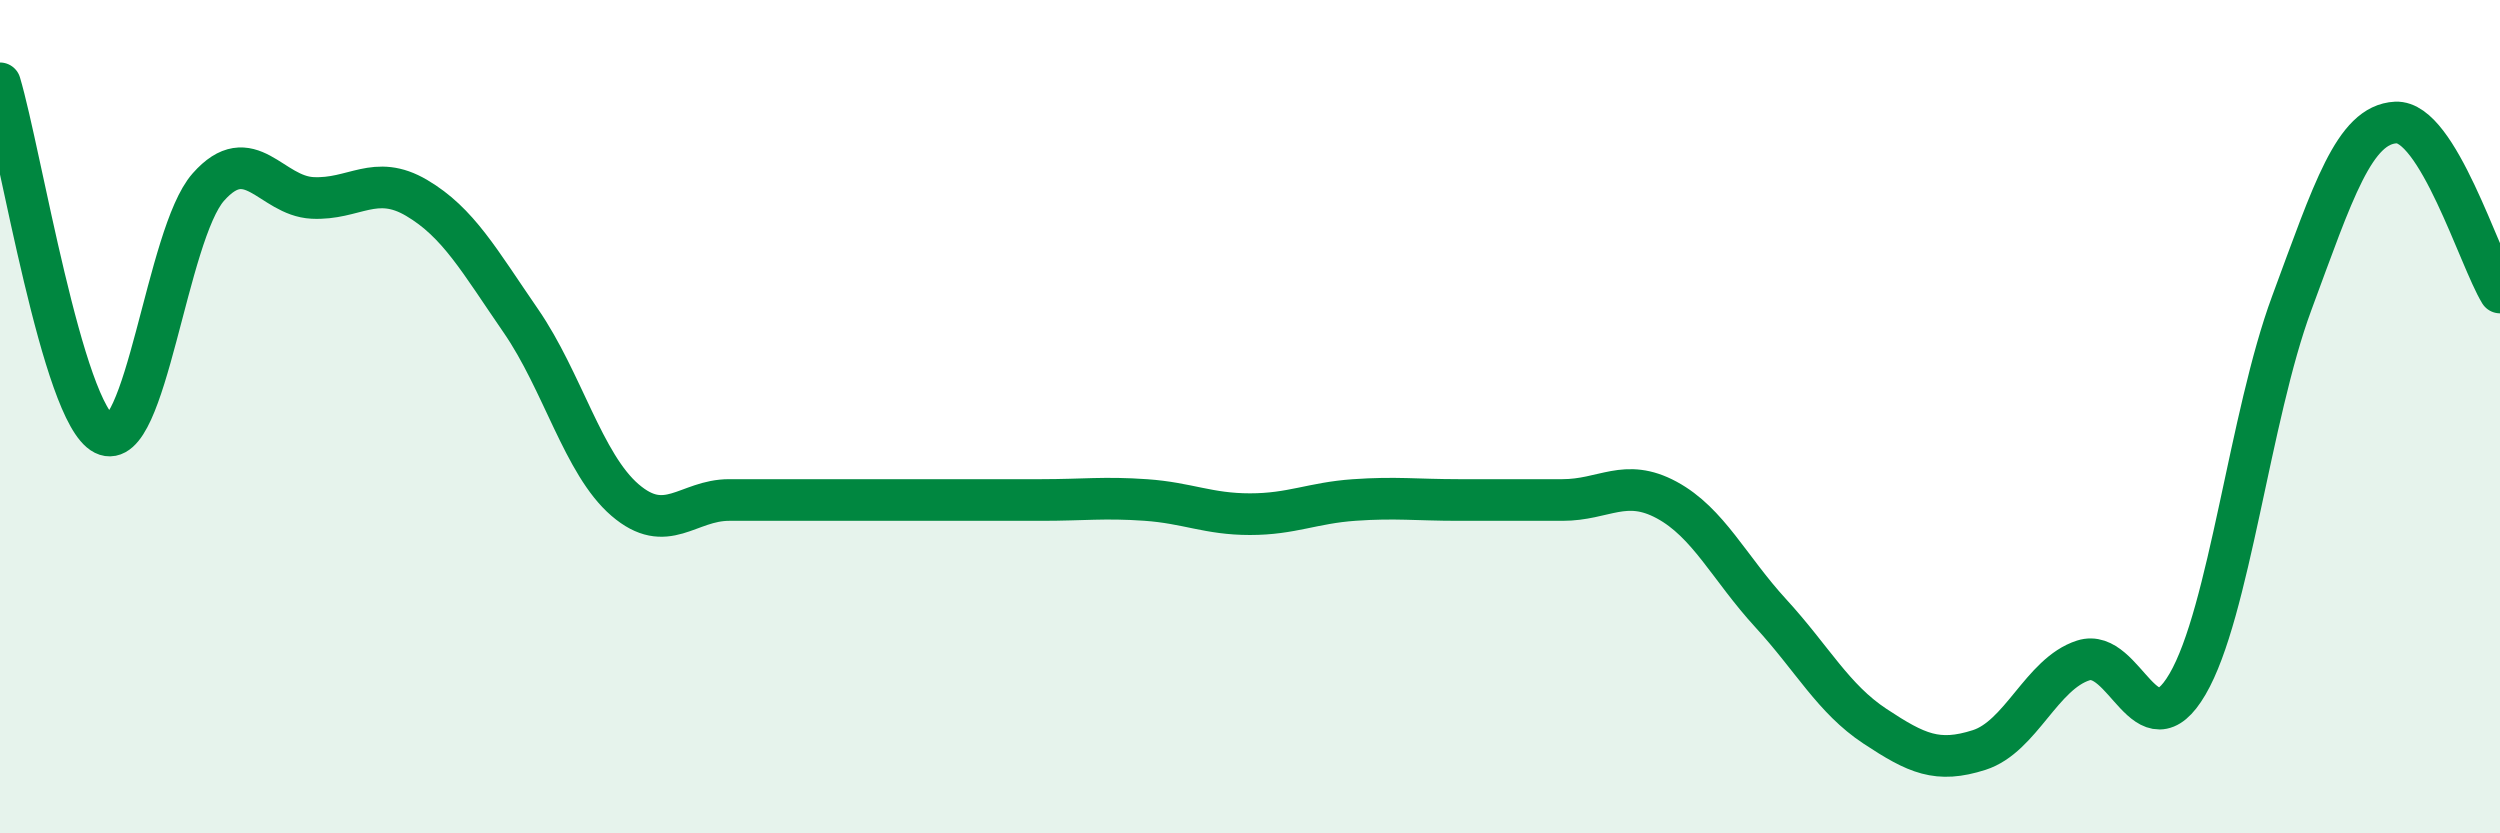
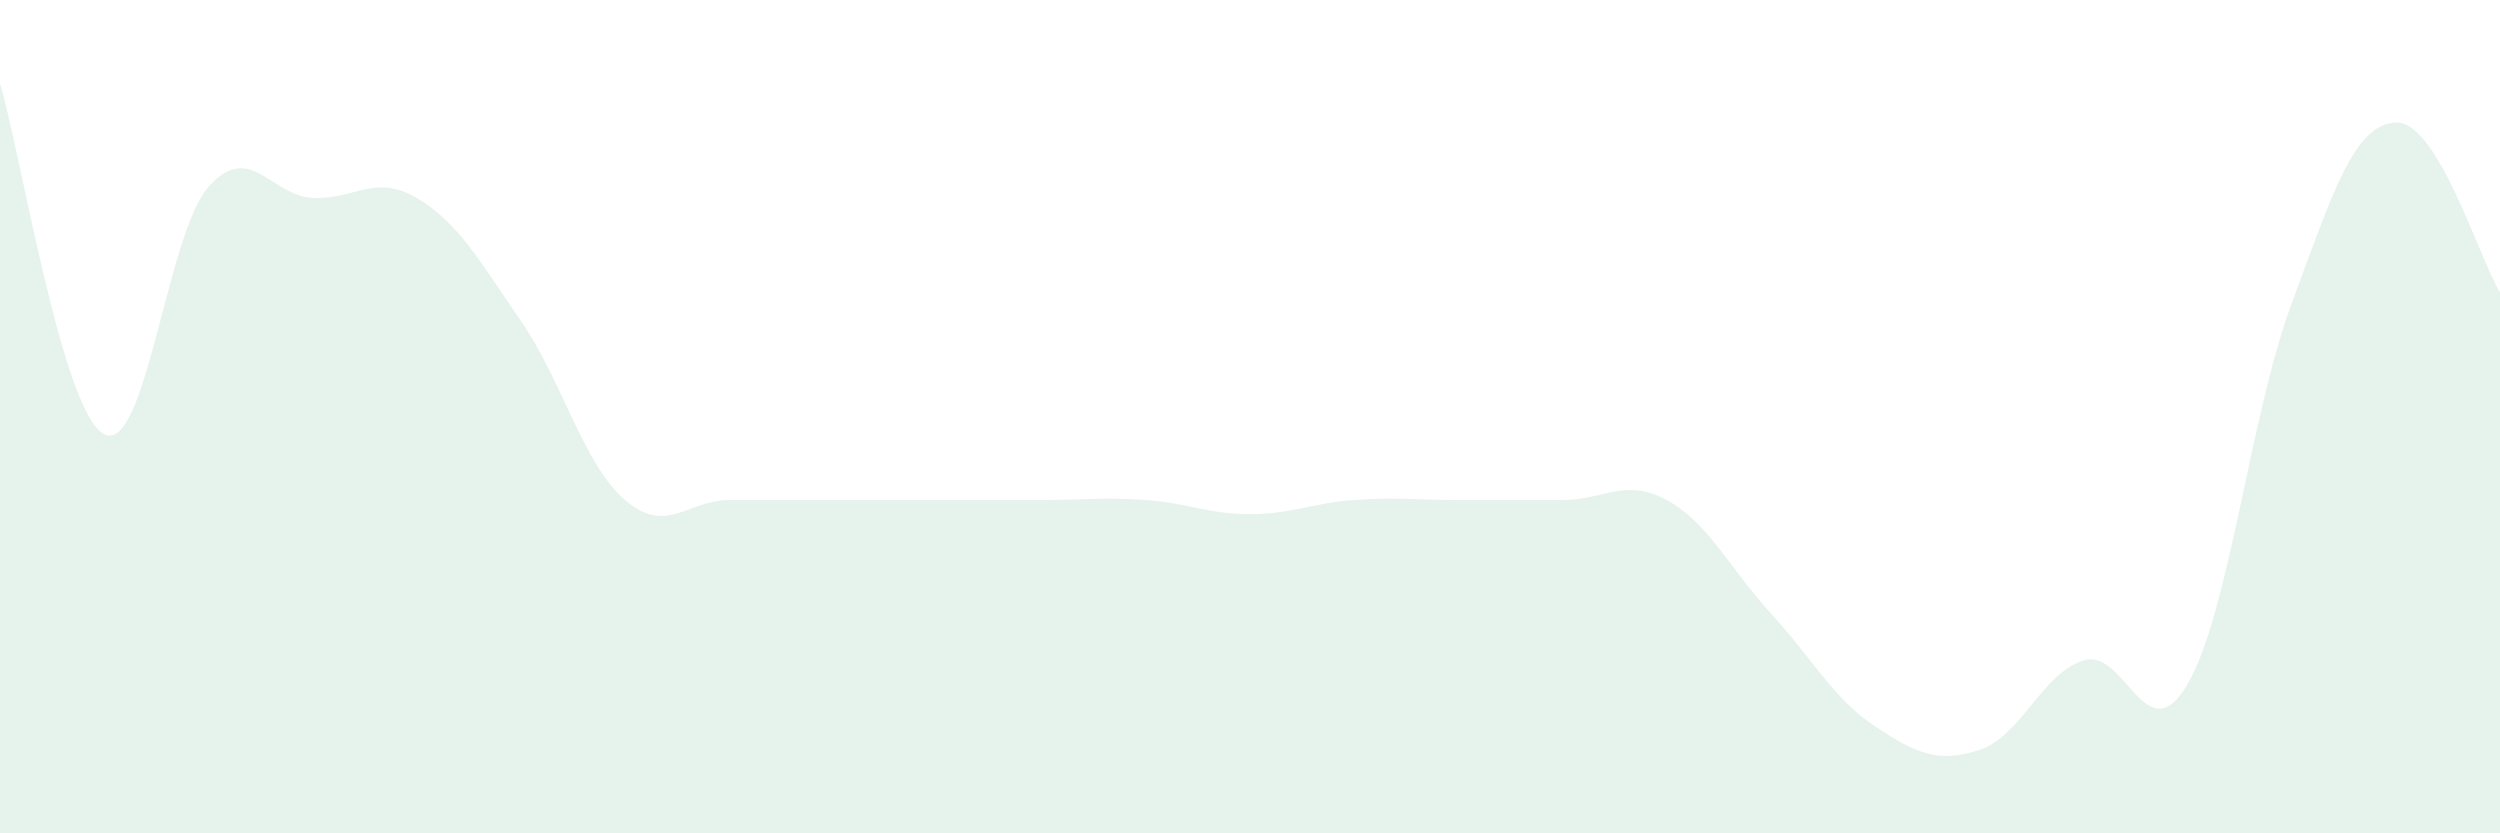
<svg xmlns="http://www.w3.org/2000/svg" width="60" height="20" viewBox="0 0 60 20">
  <path d="M 0,2 C 0.5,3.68 1.5,9.92 2.5,10.42 C 3.5,10.92 4,5.62 5,4.49 C 6,3.36 6.5,4.7 7.5,4.75 C 8.5,4.8 9,4.16 10,4.75 C 11,5.34 11.5,6.25 12.5,7.7 C 13.5,9.15 14,11.14 15,12 C 16,12.86 16.5,12 17.5,12 C 18.5,12 19,12 20,12 C 21,12 21.5,12 22.5,12 C 23.5,12 24,12 25,12 C 26,12 26.5,11.93 27.5,12 C 28.5,12.07 29,12.34 30,12.34 C 31,12.34 31.5,12.07 32.5,12 C 33.5,11.93 34,12 35,12 C 36,12 36.5,12 37.5,12 C 38.5,12 39,11.46 40,12 C 41,12.54 41.5,13.63 42.5,14.72 C 43.5,15.81 44,16.77 45,17.43 C 46,18.09 46.5,18.32 47.5,18 C 48.5,17.68 49,16.17 50,15.85 C 51,15.53 51.5,18.13 52.5,16.42 C 53.5,14.71 54,9.98 55,7.28 C 56,4.58 56.5,2.99 57.5,2.94 C 58.5,2.89 59.5,6.2 60,7.02L60 20L0 20Z" fill="#008740" opacity="0.1" stroke-linecap="round" stroke-linejoin="round" />
-   <path d="M 0,2 C 0.5,3.68 1.5,9.92 2.5,10.42 C 3.5,10.92 4,5.62 5,4.49 C 6,3.36 6.5,4.7 7.5,4.75 C 8.5,4.8 9,4.16 10,4.75 C 11,5.34 11.5,6.25 12.5,7.7 C 13.5,9.15 14,11.14 15,12 C 16,12.86 16.5,12 17.5,12 C 18.5,12 19,12 20,12 C 21,12 21.5,12 22.5,12 C 23.5,12 24,12 25,12 C 26,12 26.5,11.93 27.5,12 C 28.5,12.07 29,12.34 30,12.34 C 31,12.34 31.5,12.07 32.5,12 C 33.5,11.93 34,12 35,12 C 36,12 36.5,12 37.5,12 C 38.5,12 39,11.46 40,12 C 41,12.54 41.5,13.63 42.5,14.72 C 43.5,15.81 44,16.77 45,17.43 C 46,18.09 46.5,18.32 47.5,18 C 48.5,17.68 49,16.17 50,15.85 C 51,15.53 51.5,18.13 52.5,16.42 C 53.5,14.71 54,9.98 55,7.28 C 56,4.58 56.5,2.99 57.5,2.94 C 58.5,2.89 59.5,6.2 60,7.02" stroke="#008740" stroke-width="1" fill="none" stroke-linecap="round" stroke-linejoin="round" />
</svg>